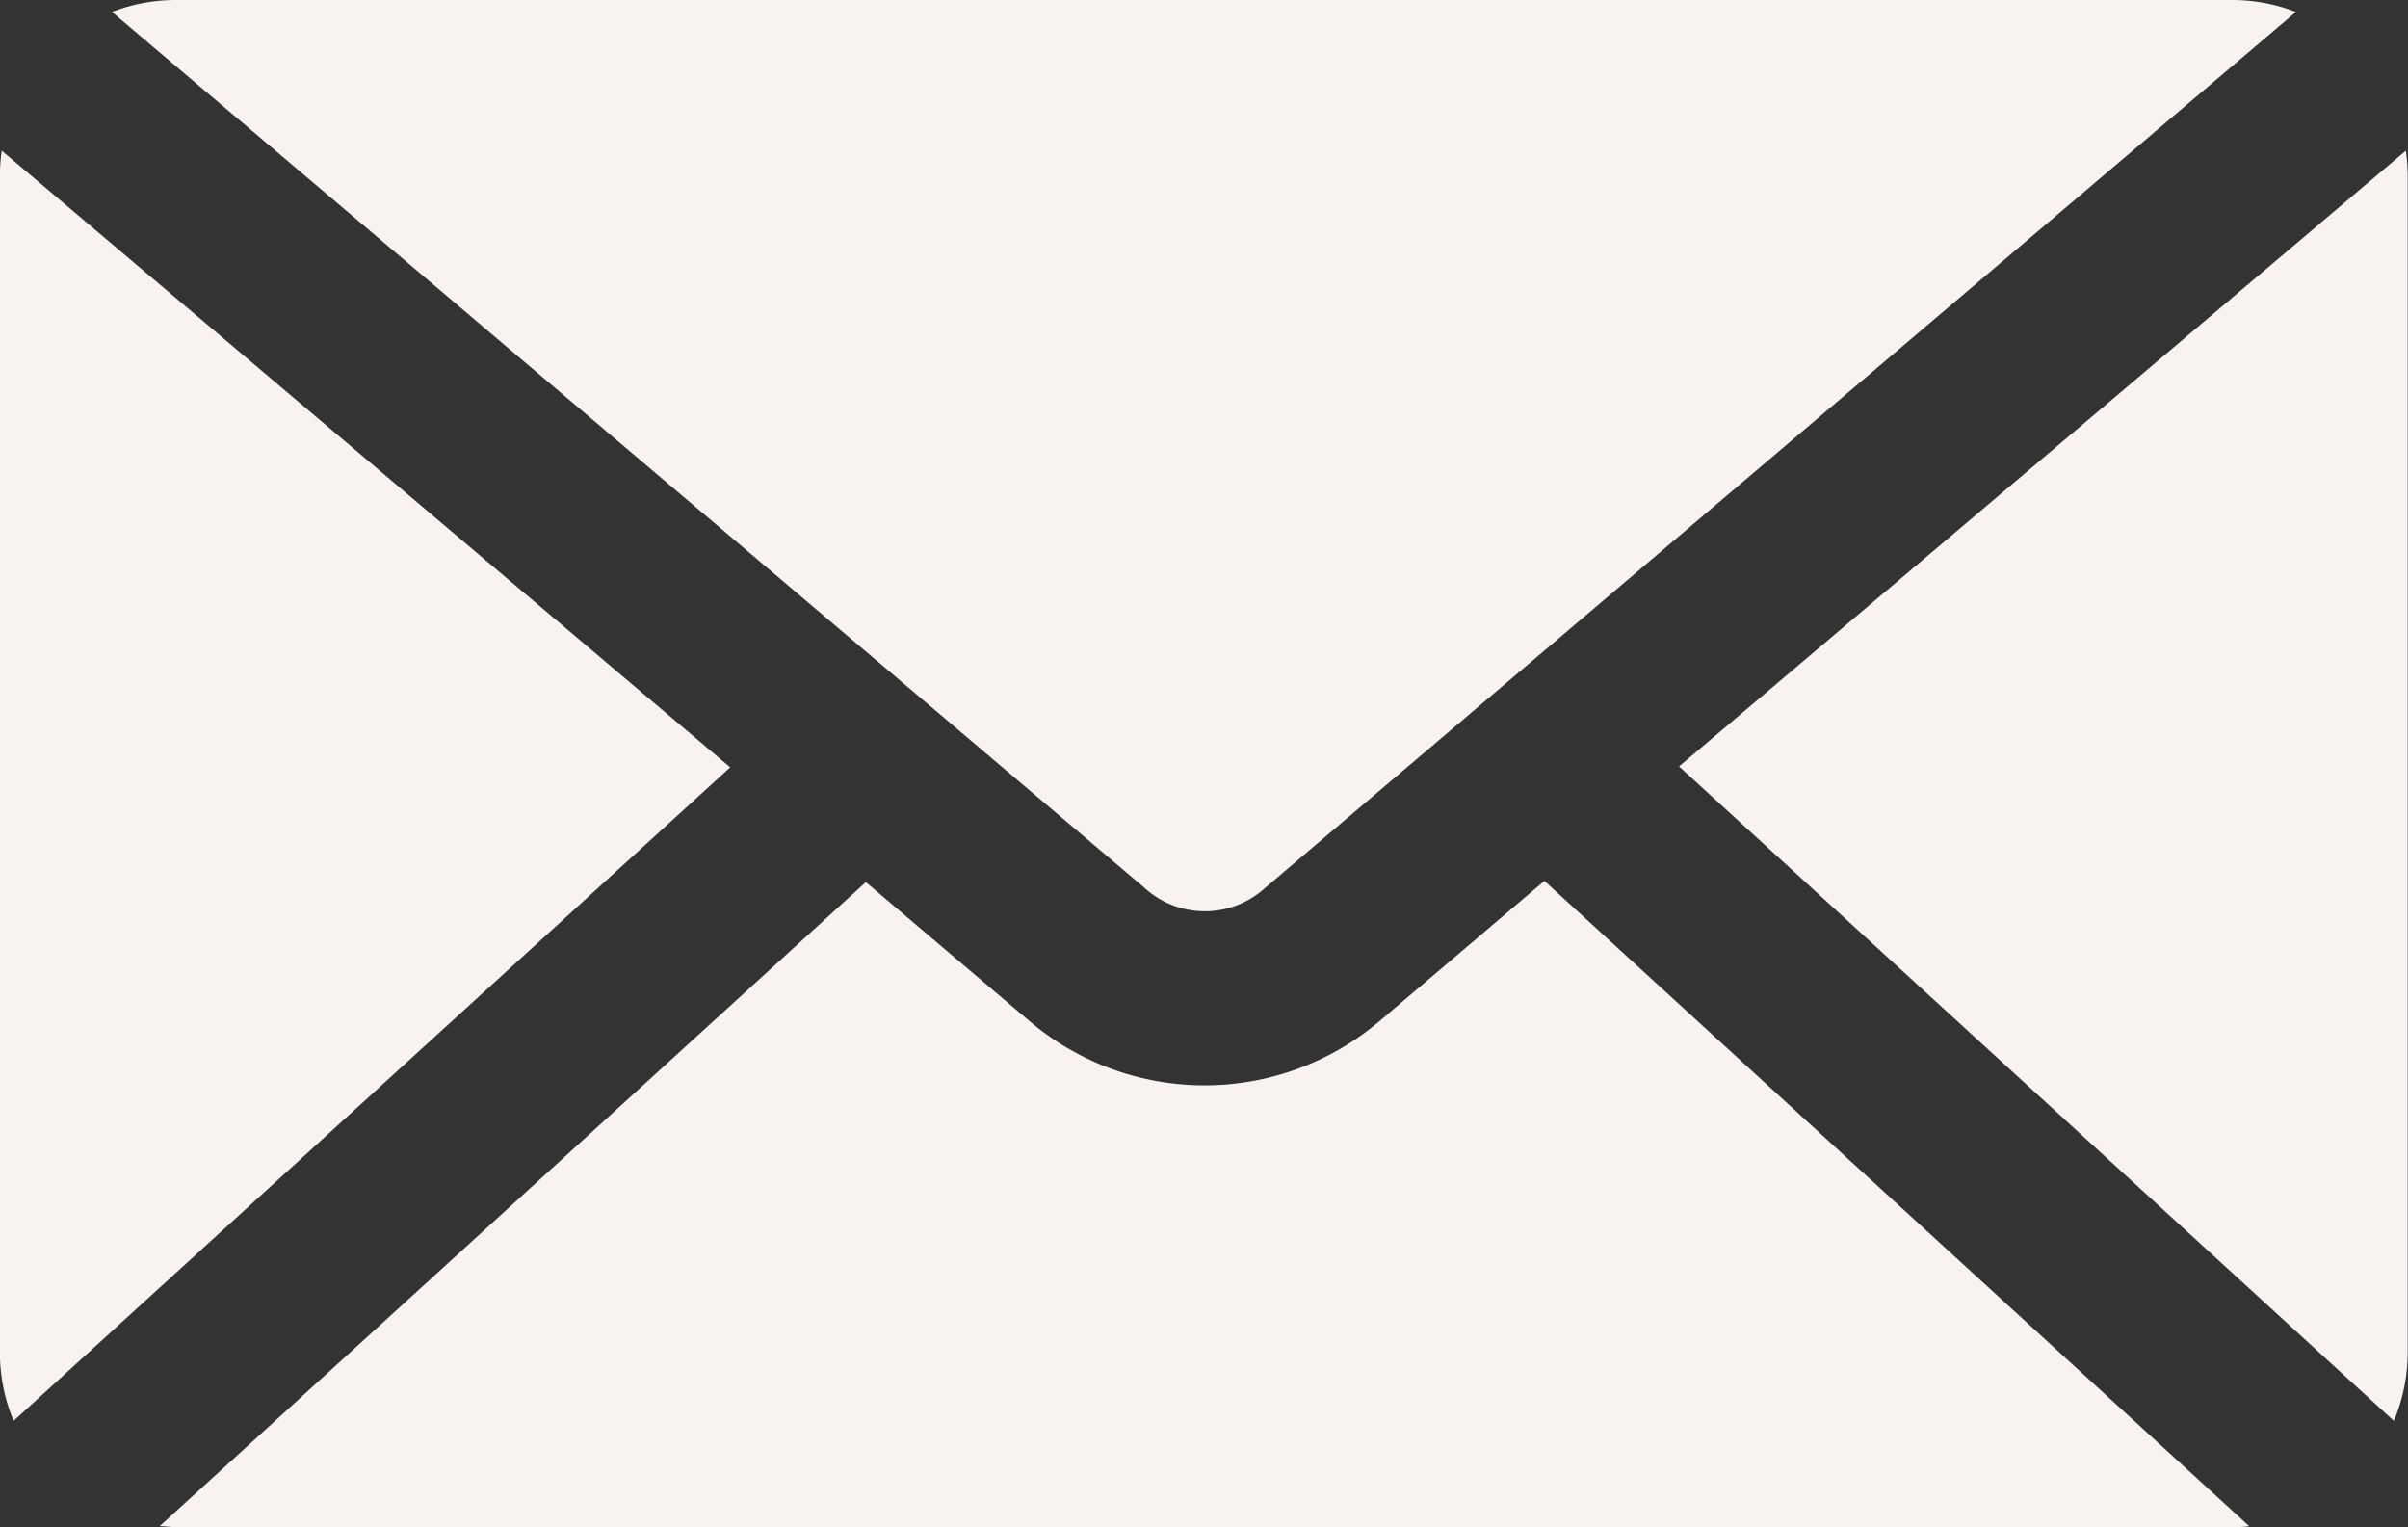
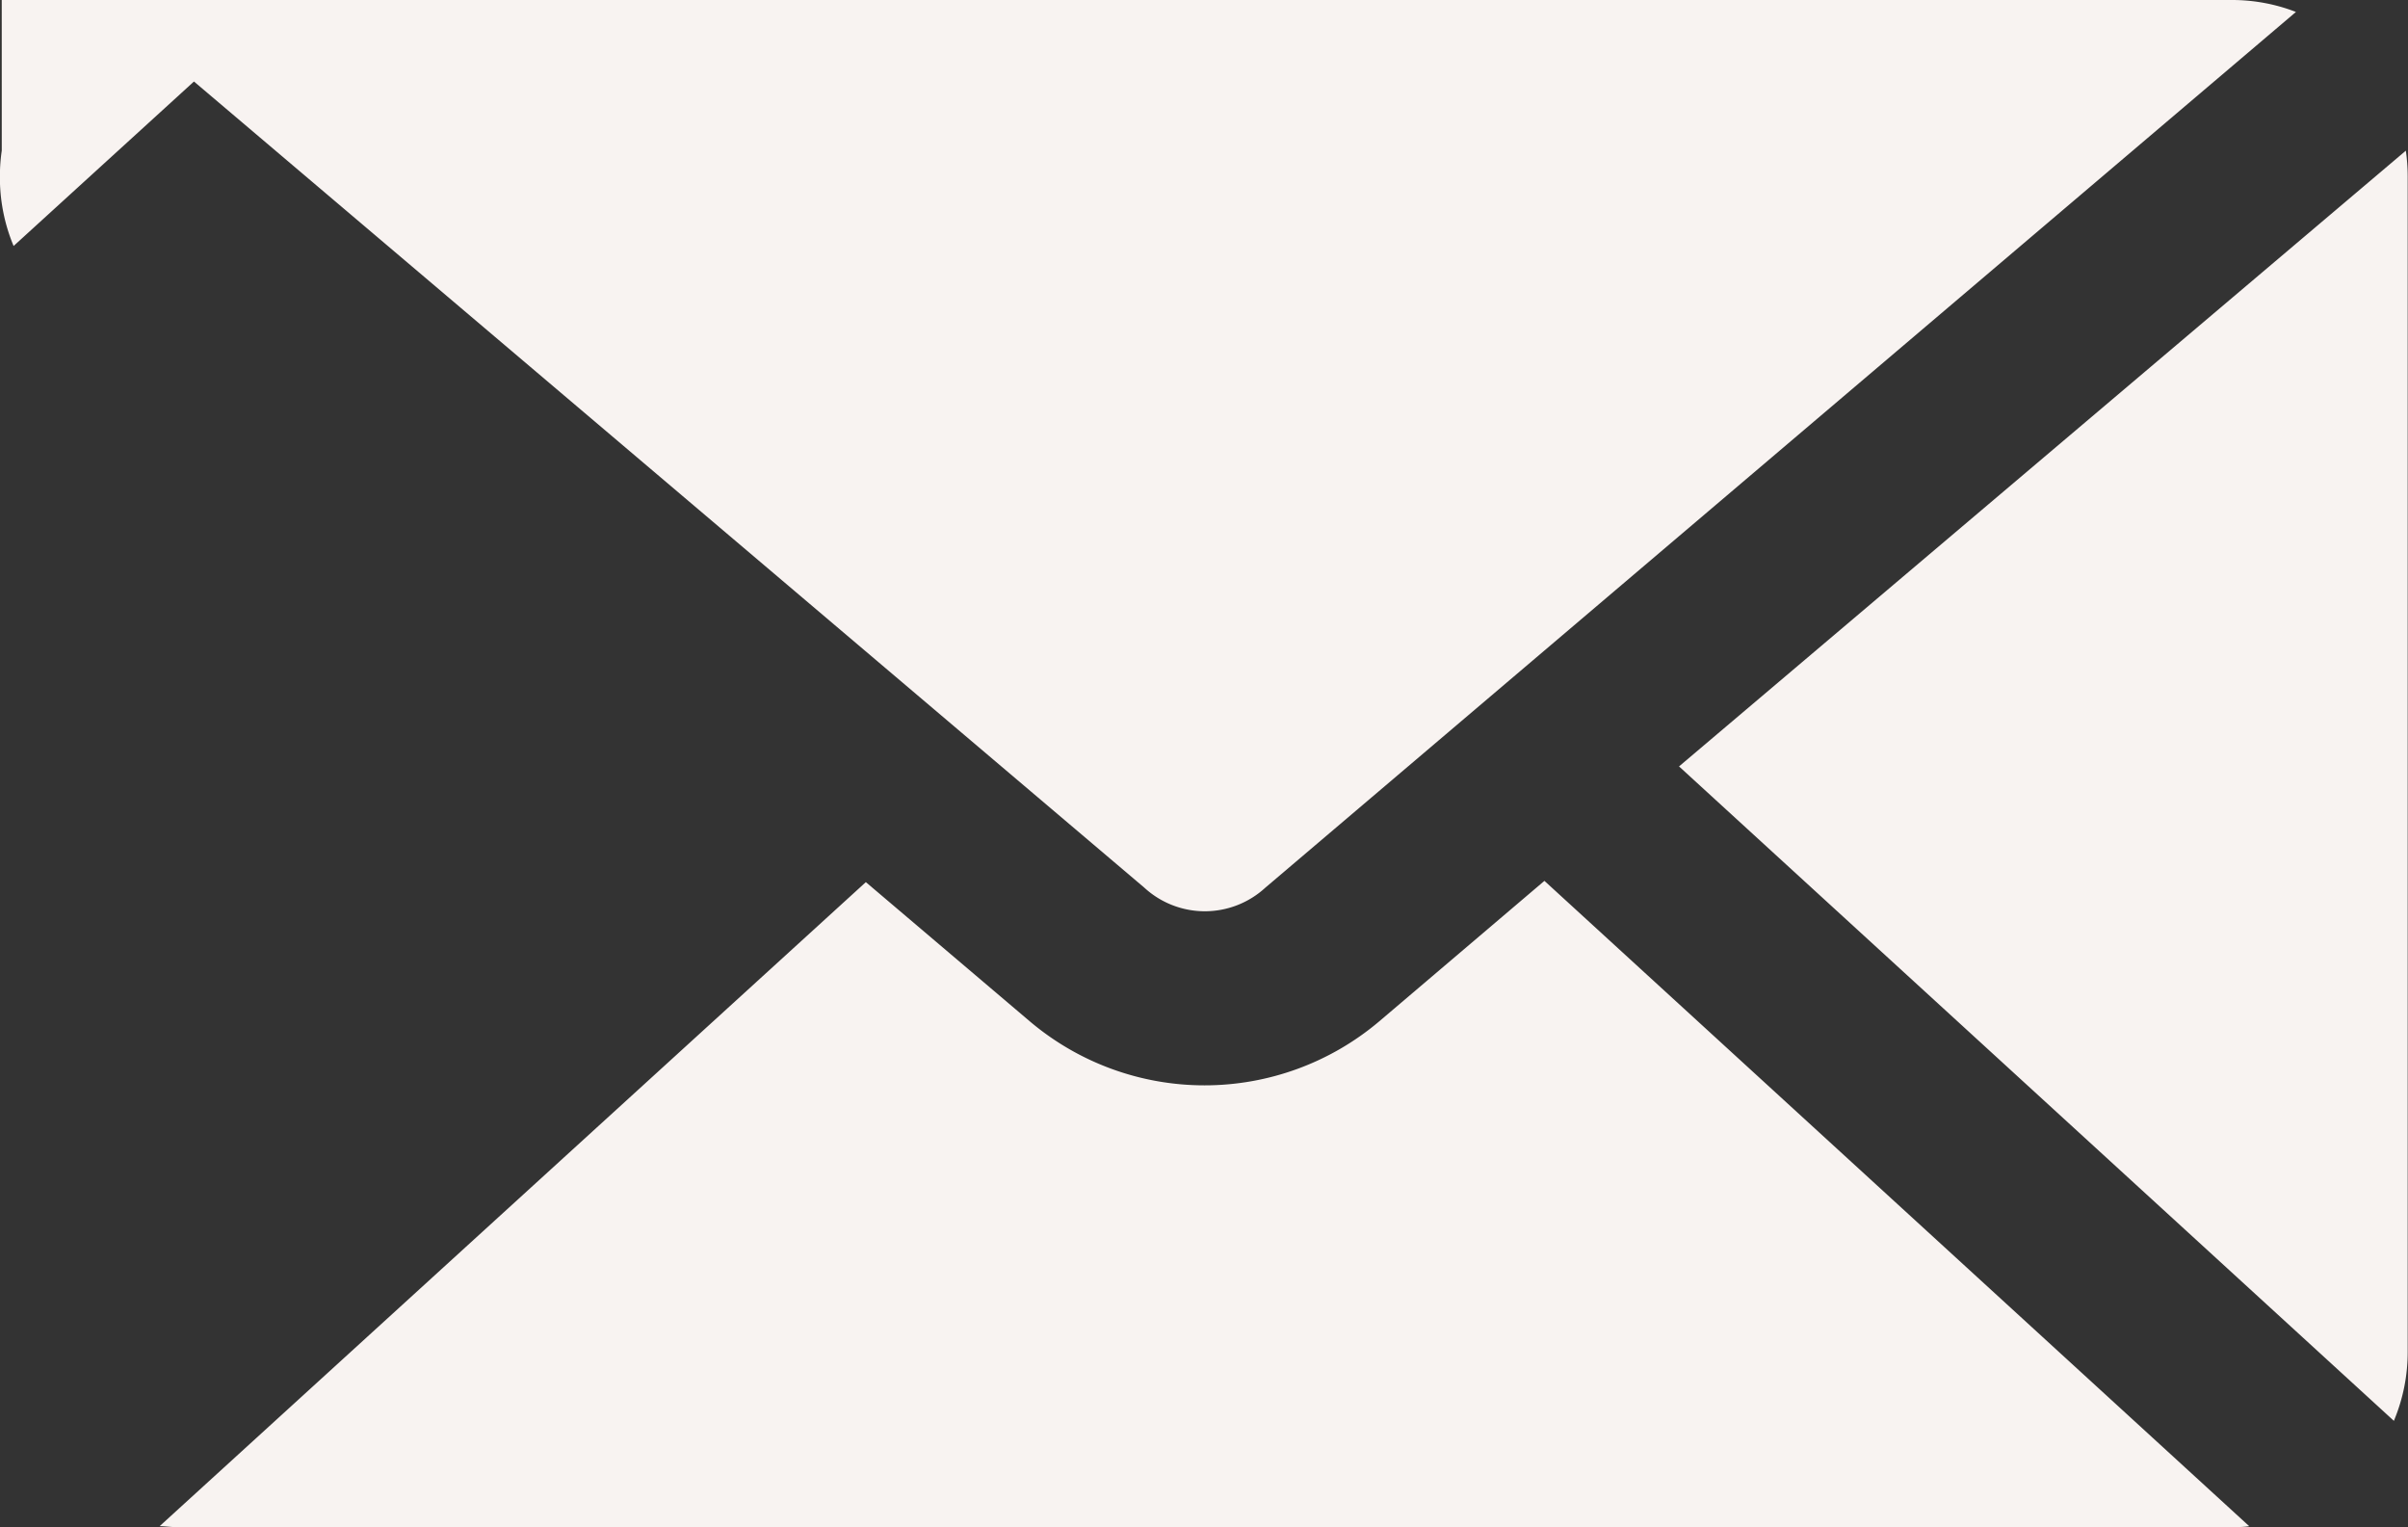
<svg xmlns="http://www.w3.org/2000/svg" xmlns:ns1="http://sodipodi.sourceforge.net/DTD/sodipodi-0.dtd" xmlns:ns2="http://www.inkscape.org/namespaces/inkscape" width="23.186" height="14.703" viewBox="0 0 23.186 14.703" version="1.1" id="svg8" ns1:docname="RI-Icon-Mail-Dark-MBL.svg" ns2:version="1.0.1 (3bc2e813f5, 2020-09-07)">
  <rect x="0" y="0" width="23.186" height="14.703" fill="#333333" stroke="none" />
  <ns1:namedview pagecolor="#1c1a19" bordercolor="#666666" borderopacity="1" objecttolerance="10" gridtolerance="10" guidetolerance="10" ns2:pageopacity="0" ns2:pageshadow="2" ns2:window-width="1826" ns2:window-height="872" id="namedview10" showgrid="false" ns2:zoom="27.375365" ns2:cx="10.133471" ns2:cy="3.9249892" ns2:window-x="26" ns2:window-y="23" ns2:window-maximized="0" ns2:current-layer="svg8" />
  <defs id="defs4">
    <style id="style2">.a{fill:#1c1a19;}</style>
  </defs>
-   <path class="a" d="M962.058,325.533a1.7,1.7,0,0,0-.618.115l9.94,8.43a.861.861,0,0,0,1.166,0l9.923-8.43a1.7,1.7,0,0,0-.618-.115Zm-1.679,1.449a1.731,1.731,0,0,0-.018.247v11.31a1.71,1.71,0,0,0,.132.672l6.9-6.291-7.016-5.938Zm23.15,0-7,5.929,6.883,6.3a1.709,1.709,0,0,0,.133-.672v-11.31a1.776,1.776,0,0,0-.018-.247Zm-8.3,7.034-1.59,1.352a2.605,2.605,0,0,1-3.358,0l-1.582-1.343-6.8,6.2c.052,0,.106.009.159.009h19.793c.056,0,.113,0,.168-.009l-6.786-6.212Z" id="path6" style="fill:#f8f3f1;fill-opacity:1" transform="translate(-960.362 -325.533)" />
+   <path class="a" d="M962.058,325.533a1.7,1.7,0,0,0-.618.115l9.94,8.43a.861.861,0,0,0,1.166,0l9.923-8.43a1.7,1.7,0,0,0-.618-.115Zm-1.679,1.449a1.731,1.731,0,0,0-.018.247a1.71,1.71,0,0,0,.132.672l6.9-6.291-7.016-5.938Zm23.15,0-7,5.929,6.883,6.3a1.709,1.709,0,0,0,.133-.672v-11.31a1.776,1.776,0,0,0-.018-.247Zm-8.3,7.034-1.59,1.352a2.605,2.605,0,0,1-3.358,0l-1.582-1.343-6.8,6.2c.052,0,.106.009.159.009h19.793c.056,0,.113,0,.168-.009l-6.786-6.212Z" id="path6" style="fill:#f8f3f1;fill-opacity:1" transform="translate(-960.362 -325.533)" />
</svg>